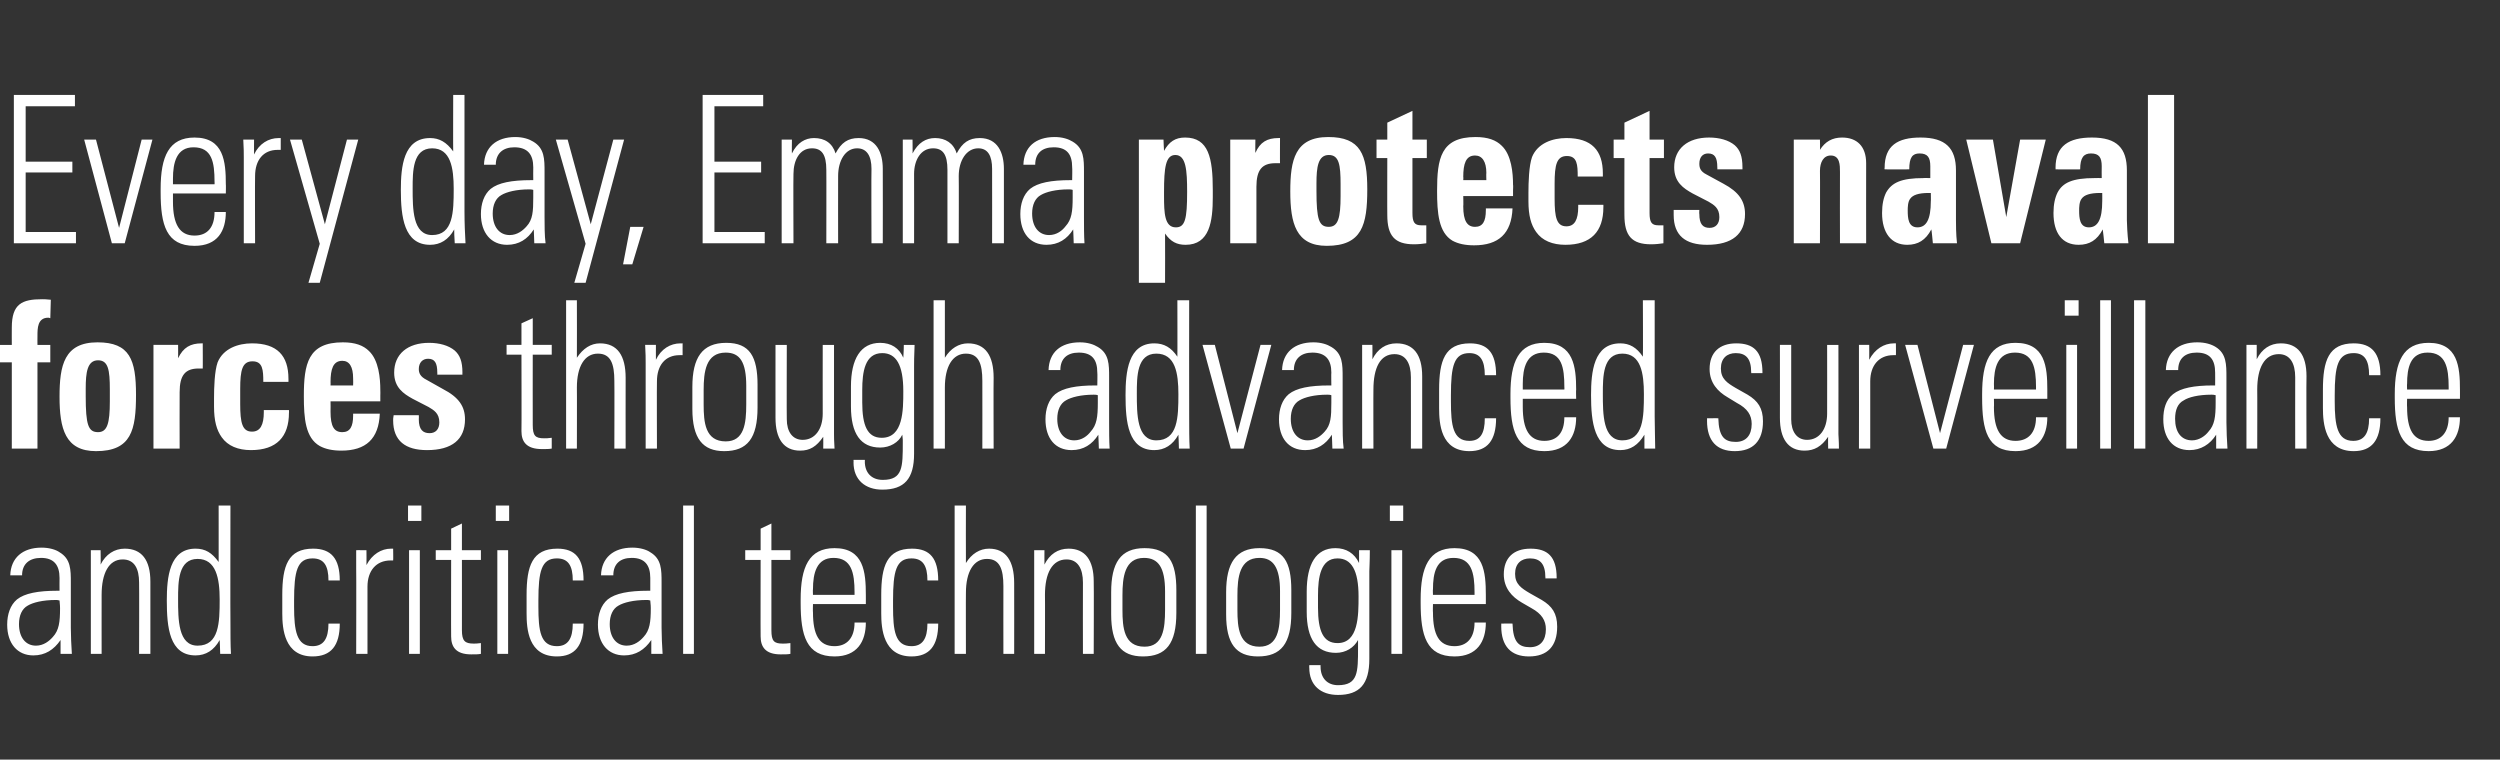
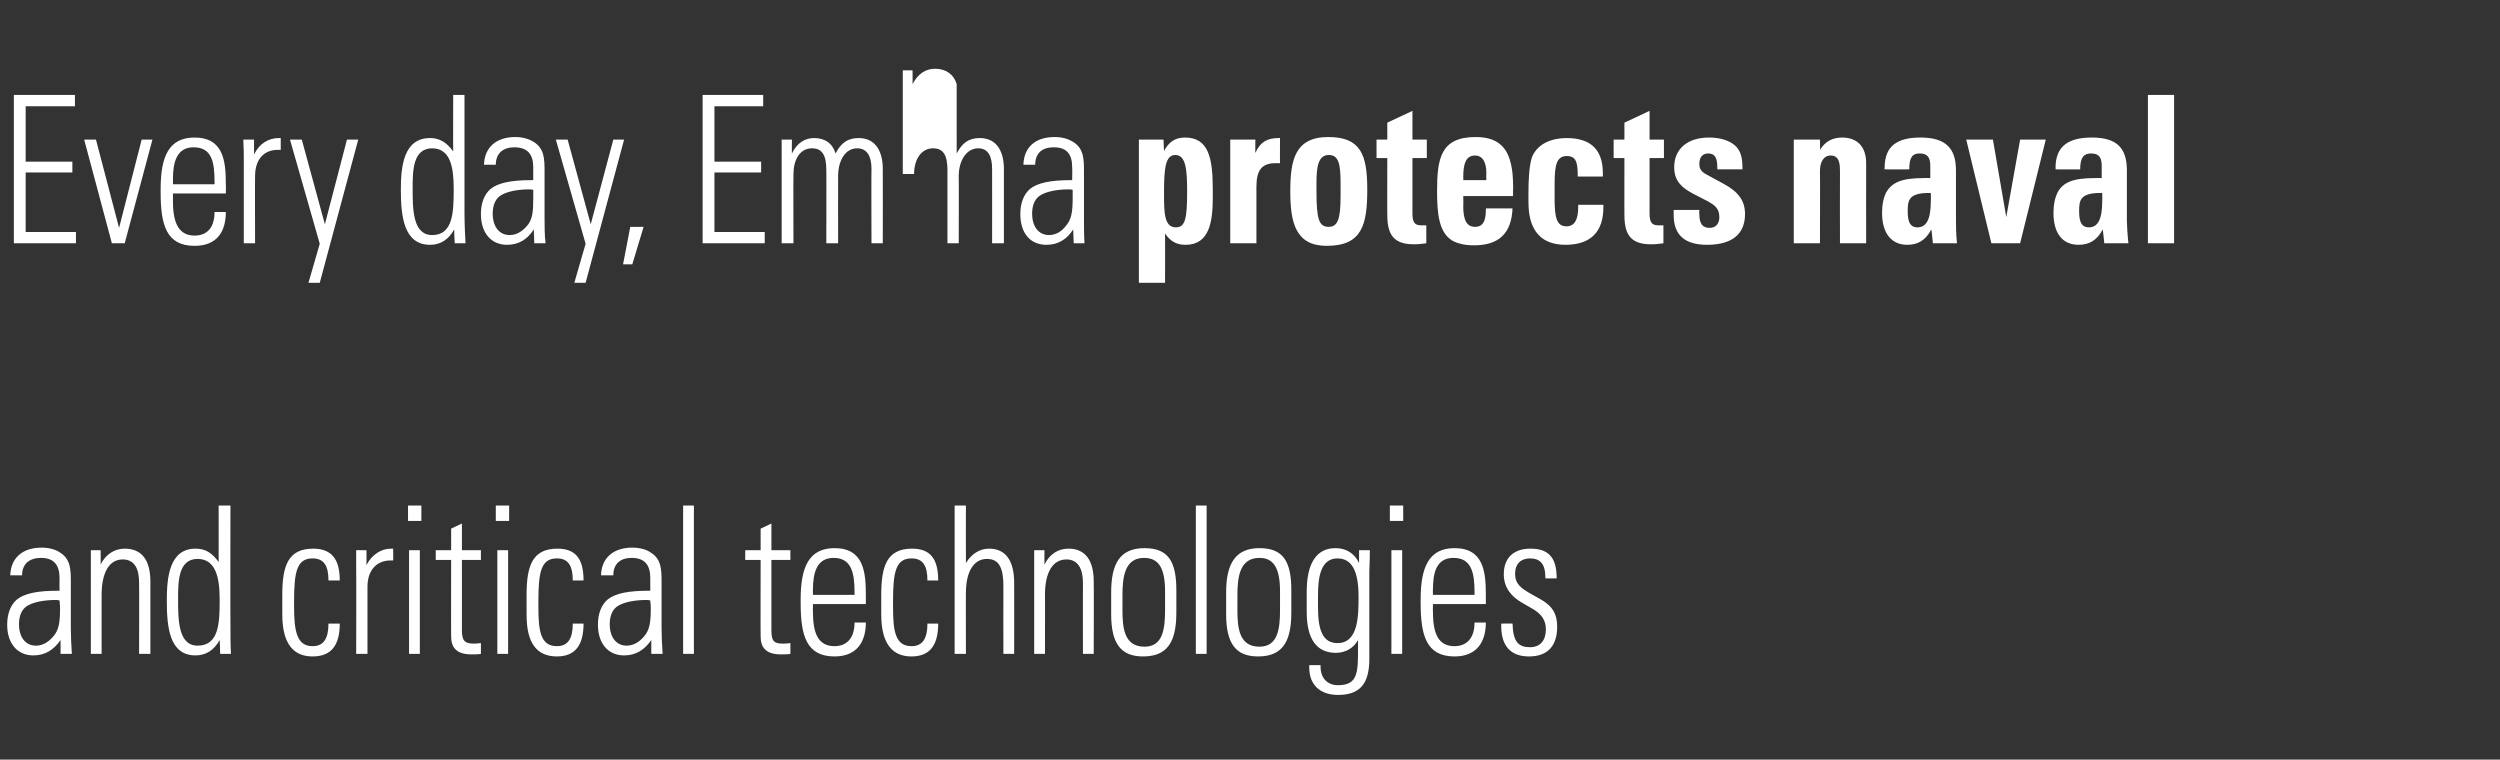
<svg xmlns="http://www.w3.org/2000/svg" version="1.1" width="487.1px" height="148px" viewBox="0 -1 487.1 148" style="top:-1px">
  <rect x="0" y="-1" width="487.1" height="148" fill="#333333" stroke="none" />
  <desc>Every day, Emma protects naval forces through advanced surveillance and critical technologies</desc>
  <defs />
  <g id="Polygon305178">
    <path d="m11.6 106.6c2.2 1.3 2.2 3.4 2.2 5.9c0 0 0 8.8 0 8.8c0 1.4.1 3.7.2 5.1c0 0-2.2 0-2.2 0c0-.7 0-2.3 0-2.7c-1.3 1.9-3 3-5.3 3c-3.1 0-5.1-2.3-5.1-6c0-2 .6-3.8 1.9-4.9c1.5-1.2 4.1-1.7 7.9-1.7c-.02.01.4 0 .4 0c0 0-.02-2.47 0-2.5c0-2.5-1.1-3.9-3.6-3.9c-2.3 0-3.7 1.2-3.7 3.4c0 0-2.3 0-2.3 0c.1-3.4 2.4-5.4 6.1-5.4c1.5 0 2.8.4 3.5.9zm-4.6 18.2c1.5 0 2.6-.9 3.3-1.7c1.2-1.3 1.4-2.9 1.4-5.6c0-.8-.1-1.1-.1-1.5c-.3-.1-.6-.1-.7-.1c-2.6 0-4.5.5-5.5 1.1c-1.1.6-1.7 1.9-1.7 3.6c0 2.6 1.3 4.2 3.3 4.2zm22.3-12.5c.01.05 0 14.1 0 14.1l-2.2 0c0 0 .04-13.85 0-13.9c0-2.7-.9-4.5-3.2-4.5c-2.7 0-4.1 2.7-4.1 6.9c-.01-.03 0 11.5 0 11.5l-2.1 0l0-20.2l1.9 0c0 0 .05 2.79 0 2.8c1-2 2.7-3.1 4.7-3.1c3.3 0 5 2.2 5 6.4zm13.3-14.8l2.3 0c0 0-.04 22.69 0 22.7c0 2.2 0 4.5.1 6.2c0 0-2.1 0-2.1 0c0-1.3-.1-2.3-.1-2.7c-1.1 2-2.7 3-4.7 3c-5.1 0-5.6-5.5-5.6-10.7c0-4.5.5-10.1 5.6-10.1c1.9 0 3.2.8 4.5 2.6c.01.05 0-11 0-11zm-4.1 27.3c4.2 0 4.3-4.5 4.3-9c0-4.1-.7-7.9-4.3-7.9c-3.8 0-3.8 4.5-3.8 7.8c0 4 0 9.1 3.8 9.1zm27.7-12.7c0 0-2.2 0-2.2 0c0-2.9-.9-4.3-3.1-4.3c-3 0-3.6 2.5-3.6 8.2c0 0 0 1.2 0 1.2c0 4.7.5 7.7 3.6 7.7c2.1 0 3.1-1.4 3.1-4.4c0 0 2.2 0 2.2 0c0 4.3-1.7 6.4-5.3 6.4c-5.5 0-5.9-5.4-5.9-8.4c0 0 0-3.6 0-3.6c0-5.6 1.1-9 6-9c3.5 0 5.2 1.9 5.2 6.2zm10.4-6.2c0 0 .04 2.33 0 2.3c-.3 0-.5 0-.5 0c-2.8 0-4.5 2-4.5 5.1c.01.05 0 13.1 0 13.1l-2.2 0c0 0 .04-16.65 0-16.7c0-.8 0-1.9 0-3.5c-.04-.01 2 0 2 0c0 0 .03 2.91 0 2.9c1.1-2.1 2.9-3.2 4.8-3.2c0 .01.4 0 .4 0zm5.5-8.4l0 3l-2.6 0l0-3l2.6 0zm-2.4 8.7l2.1 0l0 20.2l-2.1 0l0-20.2zm10.3 0l3.7 0l0 1.9l-3.7 0c0 0 .01 13.73 0 13.7c0 2.1.6 2.6 2.3 2.6c.2 0 .8 0 1.4-.1c0 0 0 2.1 0 2.1c-.5.1-1 .1-1.9.1c-3 0-3.9-1.5-3.9-3.5c-.03.03 0-14.9 0-14.9l-3 0l0-1.9l3 0l0-4.2l2.1-1l0 5.2zm9.2-8.7l0 3l-2.6 0l0-3l2.6 0zm-2.3 8.7l2.1 0l0 20.2l-2.1 0l0-20.2zm16.8 5.9c0 0-2.1 0-2.1 0c0-2.9-.9-4.3-3.1-4.3c-3 0-3.6 2.5-3.6 8.2c0 0 0 1.2 0 1.2c0 4.7.4 7.7 3.6 7.7c2.1 0 3.1-1.4 3.1-4.4c0 0 2.1 0 2.1 0c0 4.3-1.7 6.4-5.2 6.4c-5.6 0-5.9-5.4-5.9-8.4c0 0 0-3.6 0-3.6c0-5.6 1.1-9 6-9c3.5 0 5.1 1.9 5.1 6.2zm13-5.5c2.2 1.3 2.2 3.4 2.2 5.9c0 0 0 8.8 0 8.8c0 1.4.1 3.7.2 5.1c0 0-2.2 0-2.2 0c0-.7 0-2.3 0-2.7c-1.3 1.9-3 3-5.3 3c-3.1 0-5.1-2.3-5.1-6c0-2 .6-3.8 1.9-4.9c1.5-1.2 4.1-1.7 7.9-1.7c0 .01.4 0 .4 0c0 0-.01-2.47 0-2.5c0-2.5-1.1-3.9-3.6-3.9c-2.3 0-3.6 1.2-3.6 3.4c0 0-2.4 0-2.4 0c.1-3.4 2.4-5.4 6.1-5.4c1.5 0 2.8.4 3.5.9zm-4.6 18.2c1.5 0 2.6-.9 3.3-1.7c1.2-1.3 1.4-2.9 1.4-5.6c0-.8-.1-1.1-.1-1.5c-.3-.1-.5-.1-.7-.1c-2.6 0-4.5.5-5.5 1.1c-1.1.6-1.7 1.9-1.7 3.6c0 2.6 1.3 4.2 3.3 4.2zm11-27.3l2.1 0l0 28.9l-2.1 0l0-28.9zm17.2 8.7l3.7 0l0 1.9l-3.7 0c0 0 0 13.73 0 13.7c0 2.1.5 2.6 2.2 2.6c.3 0 .9 0 1.5-.1c0 0 0 2.1 0 2.1c-.5.1-1 .1-1.9.1c-3 0-3.9-1.5-3.9-3.5c-.03.03 0-14.9 0-14.9l-3 0l0-1.9l3 0l0-4.2l2.1-1l0 5.2zm18.4 8.7c.01-.03 0 1.8 0 1.8l-10.3 0c0 0-.04 1.57 0 1.6c0 4.4 1.2 6.6 4.2 6.6c2.4 0 3.9-1.6 3.9-4.6c0 0 2.2 0 2.2 0c0 3.7-1.7 6.6-6.1 6.6c-5.5 0-6.6-4.1-6.6-10.4c0 0 0-.7 0-.7c0-6.3 1.6-10 6.6-10c5.7 0 6.1 4.7 6.1 9.1zm-2.2 0c0 0 .01-.47 0-.5c0-3.8-.6-6.7-4.1-6.7c-3.3 0-4 3-4 6.1c-.04.03 0 1.1 0 1.1l8.1 0zm16.3-2.8c0 0-2.1 0-2.1 0c0-2.9-.9-4.3-3.1-4.3c-3 0-3.6 2.5-3.6 8.2c0 0 0 1.2 0 1.2c0 4.7.4 7.7 3.6 7.7c2.1 0 3.1-1.4 3.1-4.4c0 0 2.1 0 2.1 0c0 4.3-1.7 6.4-5.2 6.4c-5.5 0-5.9-5.4-5.9-8.4c0 0 0-3.6 0-3.6c0-5.6 1.1-9 6-9c3.5 0 5.1 1.9 5.1 6.2zm3.2-14.6l2.2 0c0 0-.03 11.17 0 11.2c1.1-1.8 2.7-2.8 4.5-2.8c3.3 0 4.9 2.4 4.9 6.7c.02.03 0 13.8 0 13.8l-2.1 0c0 0-.02-13.21 0-13.2c0-3.3-.7-5.3-3.2-5.3c-2.6 0-4.1 2.5-4.1 6.6c-.03-.03 0 11.9 0 11.9l-2.2 0l0-28.9zm27.1 14.8c.05.05 0 14.1 0 14.1l-2.1 0c0 0-.03-13.85 0-13.9c0-2.7-1-4.5-3.2-4.5c-2.8 0-4.2 2.7-4.2 6.9c.03-.03 0 11.5 0 11.5l-2.1 0l0-20.2l2 0c0 0-.02 2.79 0 2.8c1-2 2.6-3.1 4.7-3.1c3.2 0 4.9 2.2 4.9 6.4zm16.1 1.7c0 0 0 4.4 0 4.4c0 6-2 8.5-6.5 8.5c-4.3 0-6.2-2.5-6.2-8.2c0 0 0-4.3 0-4.3c0-5.7 1.8-8.6 6.5-8.6c4.7 0 6.2 2.7 6.2 8.2zm-2.2.2c0-4.6-1.3-6.5-4.1-6.5c-3.8 0-4.2 3.8-4.2 7.3c0 0 0 2.8 0 2.8c0 3.5.3 7.2 4.3 7.2c3.6 0 4-3.5 4-7.2c0 0 0-3.6 0-3.6zm6-16.7l2.1 0l0 28.9l-2.1 0l0-28.9zm18.6 16.5c0 0 0 4.4 0 4.4c0 6-2 8.5-6.5 8.5c-4.3 0-6.2-2.5-6.2-8.2c0 0 0-4.3 0-4.3c0-5.7 1.9-8.6 6.5-8.6c4.7 0 6.2 2.7 6.2 8.2zm-2.2.2c0-4.6-1.3-6.5-4-6.5c-3.9 0-4.3 3.8-4.3 7.3c0 0 0 2.8 0 2.8c0 3.5.3 7.2 4.3 7.2c3.6 0 4-3.5 4-7.2c0 0 0-3.6 0-3.6zm15.4-5.5c0-.3 0-1.2 0-2.5c0 0 2.1 0 2.1 0c0 2.3-.1 3.5-.1 4.1c0 0 0 17.1 0 17.1c0 4.9-1.9 7-6.1 7c-3.4 0-5.6-1.9-5.6-5.3c-.03.05 0-.5 0-.5l2.2 0c0 0-.02.31 0 .3c0 2.2 1.3 3.6 3.4 3.6c3.9 0 3.9-2.5 3.9-7.3c0 0 0-.5 0-.5c0-.4 0-.8 0-1c-.8 1.5-2.4 2.5-4.3 2.5c-3.8 0-5.7-2.7-5.7-8c0 0 0-3.9 0-3.9c0-5.4 1.8-8.5 5.6-8.5c2.1 0 3.7 1 4.6 2.9zm-4.2-.9c-3.3 0-3.8 3.7-3.8 7.2c0 0 0 2.4 0 2.4c0 4.5 1 6.9 3.8 6.9c4.1 0 4.1-5.4 4.1-9.1c0-5.1-1.4-7.4-4.1-7.4zm12.8-10.3l0 3l-2.6 0l0-3l2.6 0zm-2.3 8.7l2.1 0l0 20.2l-2.1 0l0-20.2zm18.4 8.7c.01-.03 0 1.8 0 1.8l-10.3 0c0 0-.04 1.57 0 1.6c0 4.4 1.2 6.6 4.2 6.6c2.4 0 3.9-1.6 3.9-4.6c0 0 2.2 0 2.2 0c0 3.7-1.7 6.6-6.1 6.6c-5.5 0-6.6-4.1-6.6-10.4c0 0 0-.7 0-.7c0-6.3 1.6-10 6.6-10c5.7 0 6.1 4.7 6.1 9.1zm-2.2 0c0 0 0-.47 0-.5c0-3.8-.6-6.7-4.1-6.7c-3.4 0-4 3-4 6.1c-.04.03 0 1.1 0 1.1l8.1 0zm16-3.3c-.02.03 0 .1 0 .1l-2.2 0c0 0 .04-.23 0-.2c0-2.6-1-3.7-3-3.7c-1.7 0-2.9 1-2.9 3c0 2 1.2 2.8 2.9 3.8c0 0 2.3 1.3 2.3 1.3c2 1.2 3 2.6 3 5.2c0 3.8-1.9 5.8-5.5 5.8c-3.5 0-5.4-2-5.4-5.9c.03-.01 0-.5 0-.5c0 0 2.23-.03 2.2 0c.1 3.6 1.2 4.6 3.4 4.6c2 0 3.1-1.3 3.1-3.5c0-1.7-.8-3-2.8-4.1c0 0-1.9-1.1-1.9-1.1c-1.9-1.1-3.5-2.8-3.5-5.5c0-3.2 1.9-5 5.2-5c3.3 0 5.1 1.5 5.1 5.7z" stroke="none" fill="#fff" />
  </g>
  <g id="Polygon305177">
-     <path d="m9.8 61c-.2-.1-.4-.1-.4-.1c-2.1 0-2.1 2.1-2.1 3.5c-.02.03 0 1.8 0 1.8l2.5 0l0 3.4l-2.5 0l0 16.8l-5 0l0-16.8l-2.3 0l0-3.4l2.3 0c0 0-.02-3.41 0-3.4c0-4.6 2-5.5 5.9-5.5c.4 0 .7 0 1.7.1c0 0-.1 3.6-.1 3.6zm8.9 25.9c-6 0-7.1-4.4-7.1-10.6c0-6.1.9-10.6 7.4-10.6c6.3 0 7.5 3.4 7.5 10.2c0 6.9-.9 11-7.8 11zm2.7-9.7c0 0 0-2.3 0-2.3c0-3.8-.3-5.7-2.3-5.7c-2.1 0-2.4 2.4-2.4 5.5c0 0 0 1.5 0 1.5c0 5.6.5 7 2.4 7c1.8 0 2.3-1.7 2.3-6zm18.1-6.4c-.4 0-.7 0-.8 0c-2.6 0-3.7 1.3-3.7 4.6c-.03.03 0 11 0 11l-5.1 0l0-20.2l4.8 0c0 0 .02 2.59 0 2.6c1-2.1 2.4-2.9 4.6-2.9c-.02-.03.2 0 .2 0c0 0 .03 4.93 0 4.9zm16.7 2.6c0 0-4.87-.01-4.9 0c0-2.3-.1-4-2.1-4c-2 0-2.4 1.7-2.4 5.4c0 0 0 2.9 0 2.9c0 3.7.4 5.4 2.3 5.4c1.6 0 2.3-1.3 2.3-3.8c0 .05 0-.4 0-.4l4.9 0c0 0 .03.53 0 .5c0 4.7-2.4 7.3-7.4 7.3c-2.5 0-4.5-.8-5.7-2.5c-1-1.4-1.5-3.2-1.5-6c0 0 0-1.6 0-1.6c0-2.1.1-5.3.7-7c1.1-2.7 4-3.7 6.7-3.7c4.9 0 7.1 2.4 7.1 6.9c.02-.01 0 .6 0 .6zm8.2 3.8c0 0 .03 1.99 0 2c0 2.9.7 4 2.3 4c1.5 0 2.1-1.1 2.1-3.2c.01-.01 0-.4 0-.4c0 0 5.18-.01 5.2 0c-.2 4.9-2.7 7.2-7.5 7.2c-1.7 0-3.1-.3-4.2-.9c-2.8-1.6-3.1-5.4-3.1-9.7c0-6.3.8-10.5 7.6-10.5c2.4 0 4 .6 5.1 1.7c1.9 1.8 2.2 5.3 2.2 7.6c.03.03 0 1.1 0 1.1l0 1.1l-9.7 0zm4.4-3.1c0 0 .04-1.35 0-1.4c0-2.2-.7-3.4-2.1-3.4c-1.8 0-2.3 1.6-2.3 4.2c.03-.03 0 .6 0 .6l4.4 0zm19.8-6.8c1 .9 1.5 2.1 1.5 4.3c-.02.03 0 .4 0 .4l-4.9 0c0 0 .03-.37 0-.4c0-1.9-.5-2.7-1.8-2.7c-1.1 0-1.8.8-1.8 2c0 .8.3 1.5 1.5 2.1c0 0 3.2 1.8 3.2 1.8c3.1 1.6 4.3 3.4 4.3 5.9c0 3.9-2.5 6-7.4 6c-4.2 0-6.6-1.8-6.6-5.8c0-.2 0-.5.1-1c-.02.01 4.9 0 4.9 0c0 0 .04.77 0 .8c0 2 .8 2.7 2.1 2.7c1.2 0 1.9-.8 1.9-2.1c0-1.8-1.1-2.4-2.1-3c0 0-3.1-1.6-3.1-1.6c-1.8-1-3.6-2.2-3.6-5.1c0-3.6 2.6-5.8 6.8-5.8c2 0 3.8.5 5 1.5zm15.2-1.1l3.7 0l0 1.9l-3.7 0c0 0-.02 13.73 0 13.7c0 2.1.5 2.6 2.2 2.6c.3 0 .9 0 1.5-.1c0 0 0 2.1 0 2.1c-.5.1-1 .1-1.9.1c-3.1 0-4-1.5-4-3.5c.04.03 0-14.9 0-14.9l-2.9 0l0-1.9l2.9 0l0-4.2l2.2-1l0 5.2zm6.5-8.7l2.1 0c0 0 .03 11.17 0 11.2c1.2-1.8 2.7-2.8 4.5-2.8c3.4 0 5 2.4 5 6.7c-.02.03 0 13.8 0 13.8l-2.2 0c0 0 .04-13.21 0-13.2c0-3.3-.7-5.3-3.2-5.3c-2.6 0-4.1 2.5-4.1 6.6c.03-.03 0 11.9 0 11.9l-2.1 0l0-28.9zm22.7 8.4c0 0-.01 2.33 0 2.3c-.4 0-.5 0-.6 0c-2.8 0-4.4 2-4.4 5.1c-.04.05 0 13.1 0 13.1l-2.2 0c0 0-.01-16.65 0-16.7c0-.8 0-1.9-.1-3.5c.02-.01 2.1 0 2.1 0c0 0-.02 2.91 0 2.9c1-2.1 2.8-3.2 4.8-3.2c-.04.01.4 0 .4 0zm14.6 8.1c0 0 0 4.4 0 4.4c0 6-2 8.5-6.5 8.5c-4.2 0-6.2-2.5-6.2-8.2c0 0 0-4.3 0-4.3c0-5.7 1.9-8.6 6.6-8.6c4.6 0 6.1 2.7 6.1 8.2zm-2.2.2c0-4.6-1.2-6.5-4-6.5c-3.9 0-4.3 3.8-4.3 7.3c0 0 0 2.8 0 2.8c0 3.5.3 7.2 4.3 7.2c3.6 0 4-3.5 4-7.2c0 0 0-3.6 0-3.6zm5.7-8l2.2 0c0 0-.04 14.47 0 14.5c0 2.4 1.1 4 3.1 4c2.4 0 3.9-2.1 3.9-5.1c-.02-.01 0-13.4 0-13.4l2.2 0c0 0-.01 17.39 0 17.4c0 .4 0 1.3.1 2.8c-.04-.01-2.2 0-2.2 0c0 0 .03-2.25 0-2.3c-1.3 1.9-2.6 2.7-4.5 2.7c-3.2 0-4.8-2.3-4.8-6.4c-.01.03 0-14.2 0-14.2zm24.9 2.5c0-.3.1-1.2.1-2.5c0 0 2.1 0 2.1 0c-.1 2.3-.1 3.5-.1 4.1c0 0 0 17.1 0 17.1c0 4.9-1.9 7-6.2 7c-3.3 0-5.6-1.9-5.6-5.3c.03.05 0-.5 0-.5l2.2 0c0 0 .04.31 0 .3c0 2.2 1.3 3.6 3.5 3.6c3.9 0 3.9-2.5 3.9-7.3c0 0 0-.5 0-.5c0-.4-.1-.8-.1-1c-.7 1.5-2.4 2.5-4.3 2.5c-3.8 0-5.7-2.7-5.7-8c0 0 0-3.9 0-3.9c0-5.4 1.9-8.5 5.7-8.5c2.1 0 3.7 1 4.5 2.9zm-4.1-.9c-3.4 0-3.9 3.7-3.9 7.2c0 0 0 2.4 0 2.4c0 4.5 1 6.9 3.8 6.9c4.2 0 4.2-5.4 4.2-9.1c0-5.1-1.4-7.4-4.1-7.4zm10-10.3l2.2 0c0 0 .01 11.17 0 11.2c1.1-1.8 2.7-2.8 4.5-2.8c3.4 0 5 2.4 5 6.7c-.04.03 0 13.8 0 13.8l-2.2 0c0 0 .02-13.21 0-13.2c0-3.3-.7-5.3-3.2-5.3c-2.6 0-4.1 2.5-4.1 6.6c.01-.03 0 11.9 0 11.9l-2.2 0l0-28.9zm32 9.1c2.2 1.3 2.2 3.4 2.2 5.9c0 0 0 8.8 0 8.8c0 1.4 0 3.7.1 5.1c0 0-2.1 0-2.1 0c0-.7-.1-2.3-.1-2.7c-1.2 1.9-2.9 3-5.2 3c-3.2 0-5.1-2.3-5.1-6c0-2 .6-3.8 1.9-4.9c1.5-1.2 4.1-1.7 7.8-1.7c.05.01.4 0 .4 0c0 0 .05-2.47 0-2.5c0-2.5-1-3.9-3.6-3.9c-2.3 0-3.6 1.2-3.6 3.4c0 0-2.3 0-2.3 0c.1-3.4 2.3-5.4 6.1-5.4c1.5 0 2.7.4 3.5.9zm-4.6 18.2c1.5 0 2.6-.9 3.2-1.7c1.2-1.3 1.4-2.9 1.4-5.6c0-.8 0-1.1 0-1.5c-.3-.1-.6-.1-.8-.1c-2.5 0-4.4.5-5.4 1.1c-1.1.6-1.7 1.9-1.7 3.6c0 2.6 1.3 4.2 3.3 4.2zm20.1-27.3l2.3 0c0 0-.03 22.69 0 22.7c0 2.2 0 4.5.1 6.2c0 0-2.1 0-2.1 0c0-1.3-.1-2.3-.1-2.7c-1.1 2-2.7 3-4.7 3c-5.1 0-5.6-5.5-5.6-10.7c0-4.5.5-10.1 5.6-10.1c1.9 0 3.3.8 4.5 2.6c.03.05 0-11 0-11zm-4.1 27.3c4.2 0 4.3-4.5 4.3-9c0-4.1-.6-7.9-4.3-7.9c-3.8 0-3.8 4.5-3.8 7.8c0 4 0 9.1 3.8 9.1zm11.4-18.6l4.4 17.2l4.5-17.2l2.1 0l-5.4 20.2l-2.5 0l-5.5-20.2l2.4 0zm22.7.4c2.2 1.3 2.2 3.4 2.2 5.9c0 0 0 8.8 0 8.8c0 1.4 0 3.7.2 5.1c0 0-2.2 0-2.2 0c0-.7-.1-2.3-.1-2.7c-1.2 1.9-2.9 3-5.2 3c-3.2 0-5.1-2.3-5.1-6c0-2 .6-3.8 1.9-4.9c1.5-1.2 4.1-1.7 7.9-1.7c-.03.01.4 0 .4 0c0 0-.04-2.47 0-2.5c0-2.5-1.1-3.9-3.7-3.9c-2.2 0-3.6 1.2-3.6 3.4c0 0-2.3 0-2.3 0c.1-3.4 2.4-5.4 6.1-5.4c1.5 0 2.7.4 3.5.9zm-4.6 18.2c1.5 0 2.6-.9 3.3-1.7c1.2-1.3 1.3-2.9 1.3-5.6c0-.8 0-1.1 0-1.5c-.3-.1-.6-.1-.8-.1c-2.5 0-4.4.5-5.4 1.1c-1.1.6-1.7 1.9-1.7 3.6c0 2.6 1.3 4.2 3.3 4.2zm22.3-12.5c-.01.05 0 14.1 0 14.1l-2.2 0c0 0 .02-13.85 0-13.9c0-2.7-1-4.5-3.2-4.5c-2.8 0-4.1 2.7-4.1 6.9c-.03-.03 0 11.5 0 11.5l-2.2 0l0-20.2l2 0c0 0 .03 2.79 0 2.8c1-2 2.6-3.1 4.7-3.1c3.3 0 5 2.2 5 6.4zm14.4-.2c0 0-2.2 0-2.2 0c0-2.9-.9-4.3-3-4.3c-3 0-3.6 2.5-3.6 8.2c0 0 0 1.2 0 1.2c0 4.7.4 7.7 3.6 7.7c2.1 0 3-1.4 3-4.4c0 0 2.2 0 2.2 0c0 4.3-1.7 6.4-5.2 6.4c-5.6 0-5.9-5.4-5.9-8.4c0 0 0-3.6 0-3.6c0-5.6 1.1-9 6-9c3.5 0 5.1 1.9 5.1 6.2zm15.6 2.8c-.05-.03 0 1.8 0 1.8l-10.4 0c0 0 0 1.57 0 1.6c0 4.4 1.3 6.6 4.2 6.6c2.5 0 3.9-1.6 3.9-4.6c0 0 2.3 0 2.3 0c0 3.7-1.7 6.6-6.2 6.6c-5.5 0-6.6-4.1-6.6-10.4c0 0 0-.7 0-.7c0-6.3 1.6-10 6.6-10c5.7 0 6.2 4.7 6.2 9.1zm-2.3 0c0 0 .04-.47 0-.5c0-3.8-.5-6.7-4-6.7c-3.4 0-4.1 3-4.1 6.1c0 .03 0 1.1 0 1.1l8.1 0zm15.3-17.4l2.3 0c0 0-.01 22.69 0 22.7c0 2.2.1 4.5.1 6.2c0 0-2.1 0-2.1 0c0-1.3 0-2.3 0-2.7c-1.2 2-2.7 3-4.7 3c-5.1 0-5.7-5.5-5.7-10.7c0-4.5.5-10.1 5.7-10.1c1.8 0 3.2.8 4.4 2.6c.05.05 0-11 0-11zm-4 27.3c4.1 0 4.2-4.5 4.2-9c0-4.1-.6-7.9-4.2-7.9c-3.8 0-3.8 4.5-3.8 7.8c0 4 0 9.1 3.8 9.1zm27.3-13.2c-.03.03 0 .1 0 .1l-2.2 0c0 0 .04-.23 0-.2c0-2.6-1-3.7-3-3.7c-1.7 0-2.9 1-2.9 3c0 2 1.2 2.8 2.9 3.8c0 0 2.3 1.3 2.3 1.3c2 1.2 3 2.6 3 5.2c0 3.8-1.9 5.8-5.5 5.8c-3.5 0-5.4-2-5.4-5.9c.02-.01 0-.5 0-.5c0 0 2.23-.03 2.2 0c.1 3.6 1.2 4.6 3.4 4.6c2 0 3.1-1.3 3.1-3.5c0-1.7-.8-3-2.9-4.1c0 0-1.8-1.1-1.8-1.1c-1.9-1.1-3.5-2.8-3.5-5.5c0-3.2 1.9-5 5.2-5c3.3 0 5.1 1.5 5.1 5.7zm3.4-5.4l2.2 0c0 0 0 14.47 0 14.5c0 2.4 1.1 4 3.1 4c2.4 0 3.9-2.1 3.9-5.1c.02-.01 0-13.4 0-13.4l2.2 0c0 0 .02 17.39 0 17.4c0 .4.1 1.3.1 2.8c0-.01-2.1 0-2.1 0c0 0-.04-2.25 0-2.3c-1.3 1.9-2.7 2.7-4.6 2.7c-3.2 0-4.8-2.3-4.8-6.4c.02.03 0-14.2 0-14.2zm22.6-.3c0 0 .03 2.33 0 2.3c-.3 0-.5 0-.5 0c-2.8 0-4.5 2-4.5 5.1c0 .05 0 13.1 0 13.1l-2.2 0c0 0 .03-16.65 0-16.7c0-.8 0-1.9 0-3.5c-.04-.01 2 0 2 0c0 0 .02 2.91 0 2.9c1.1-2.1 2.9-3.2 4.8-3.2c0 .01.4 0 .4 0zm4.2.3l4.4 17.2l4.5-17.2l2.1 0l-5.4 20.2l-2.5 0l-5.5-20.2l2.4 0zm25.3 8.7c0-.03 0 1.8 0 1.8l-10.4 0c0 0 .04 1.57 0 1.6c0 4.4 1.3 6.6 4.2 6.6c2.5 0 4-1.6 4-4.6c0 0 2.2 0 2.2 0c0 3.7-1.7 6.6-6.2 6.6c-5.5 0-6.5-4.1-6.5-10.4c0 0 0-.7 0-.7c0-6.3 1.5-10 6.5-10c5.8 0 6.2 4.7 6.2 9.1zm-2.2 0c0 0-.01-.47 0-.5c0-3.8-.6-6.7-4.1-6.7c-3.4 0-4.1 3-4.1 6.1c.04.03 0 1.1 0 1.1l8.2 0zm8.3-17.4l0 3l-2.7 0l0-3l2.7 0zm-2.4 8.7l2.1 0l0 20.2l-2.1 0l0-20.2zm6.6-8.7l2.1 0l0 28.9l-2.1 0l0-28.9zm6.6 0l2.2 0l0 28.9l-2.2 0l0-28.9zm15.9 9.1c2.1 1.3 2.1 3.4 2.1 5.9c0 0 0 8.8 0 8.8c0 1.4.1 3.7.2 5.1c0 0-2.2 0-2.2 0c0-.7 0-2.3 0-2.7c-1.2 1.9-3 3-5.2 3c-3.2 0-5.1-2.3-5.1-6c0-2 .5-3.8 1.9-4.9c1.5-1.2 4.1-1.7 7.8-1.7c.03.01.4 0 .4 0c0 0 .02-2.47 0-2.5c0-2.5-1-3.9-3.6-3.9c-2.3 0-3.6 1.2-3.6 3.4c0 0-2.4 0-2.4 0c.1-3.4 2.4-5.4 6.1-5.4c1.6 0 2.8.4 3.6.9zm-4.6 18.2c1.4 0 2.6-.9 3.2-1.7c1.2-1.3 1.4-2.9 1.4-5.6c0-.8 0-1.1 0-1.5c-.4-.1-.6-.1-.8-.1c-2.6 0-4.5.5-5.4 1.1c-1.2.6-1.7 1.9-1.7 3.6c0 2.6 1.2 4.2 3.3 4.2zm22.3-12.5c-.05.05 0 14.1 0 14.1l-2.2 0c0 0-.02-13.85 0-13.9c0-2.7-1-4.5-3.2-4.5c-2.8 0-4.2 2.7-4.2 6.9c.03-.03 0 11.5 0 11.5l-2.1 0l0-20.2l2 0c0 0-.01 2.79 0 2.8c1-2 2.6-3.1 4.7-3.1c3.3 0 5 2.2 5 6.4zm14.4-.2c0 0-2.2 0-2.2 0c0-2.9-.9-4.3-3-4.3c-3.1 0-3.7 2.5-3.7 8.2c0 0 0 1.2 0 1.2c0 4.7.5 7.7 3.6 7.7c2.1 0 3.1-1.4 3.1-4.4c0 0 2.2 0 2.2 0c0 4.3-1.7 6.4-5.2 6.4c-5.6 0-6-5.4-6-8.4c0 0 0-3.6 0-3.6c0-5.6 1.1-9 6-9c3.5 0 5.2 1.9 5.2 6.2zm15.5 2.8c.01-.03 0 1.8 0 1.8l-10.3 0c0 0-.04 1.57 0 1.6c0 4.4 1.2 6.6 4.2 6.6c2.4 0 3.9-1.6 3.9-4.6c0 0 2.2 0 2.2 0c0 3.7-1.7 6.6-6.1 6.6c-5.5 0-6.6-4.1-6.6-10.4c0 0 0-.7 0-.7c0-6.3 1.6-10 6.6-10c5.7 0 6.1 4.7 6.1 9.1zm-2.2 0c0 0 0-.47 0-.5c0-3.8-.6-6.7-4.1-6.7c-3.4 0-4 3-4 6.1c-.04.03 0 1.1 0 1.1l8.1 0z" stroke="none" fill="#fff" />
-   </g>
+     </g>
  <g id="Polygon305176">
-     <path d="m14.6 17.5l0 2.2l-9.6 0l0 10.8l9.1 0l0 2.1l-9.1 0l0 11.6l9.8 0l0 2.2l-12.1 0l0-28.9l11.9 0zm4.1 8.7l4.5 17.2l4.4-17.2l2.1 0l-5.4 20.2l-2.5 0l-5.4-20.2l2.3 0zm25.3 8.7c.04-.03 0 1.8 0 1.8l-10.3 0c0 0-.01 1.57 0 1.6c0 4.4 1.3 6.6 4.2 6.6c2.5 0 3.9-1.6 3.9-4.6c0 0 2.2 0 2.2 0c0 3.7-1.6 6.6-6.1 6.6c-5.5 0-6.6-4.1-6.6-10.4c0 0 0-.7 0-.7c0-6.3 1.6-10 6.6-10c5.7 0 6.1 4.7 6.1 9.1zm-2.2 0c0 0 .04-.47 0-.5c0-3.8-.5-6.7-4.1-6.7c-3.3 0-4 3-4 6.1c-.01.03 0 1.1 0 1.1l8.1 0zm12.9-9c0 0 0 2.33 0 2.3c-.4 0-.5 0-.6 0c-2.8 0-4.4 2-4.4 5.1c-.04.05 0 13.1 0 13.1l-2.2 0c0 0-.01-16.65 0-16.7c0-.8 0-1.9-.1-3.5c.02-.01 2.1 0 2.1 0c0 0-.02 2.91 0 2.9c1-2.1 2.8-3.2 4.8-3.2c-.04.01.4 0 .4 0zm4.1.3l4.5 16.5l4.3-16.5l2.2 0l-7.5 27.9l-2.2 0l2.2-7.6l-5.8-20.3l2.3 0zm29.5-8.7l2.2 0c0 0 .01 22.69 0 22.7c0 2.2.1 4.5.2 6.2c0 0-2.1 0-2.1 0c-.1-1.3-.1-2.3-.1-2.7c-1.1 2-2.7 3-4.7 3c-5.1 0-5.7-5.5-5.7-10.7c0-4.5.5-10.1 5.7-10.1c1.8 0 3.2.8 4.5 2.6c-.03.05 0-11 0-11zm-4.1 27.3c4.1 0 4.2-4.5 4.2-9c0-4.1-.6-7.9-4.2-7.9c-3.8 0-3.8 4.5-3.8 7.8c0 4 0 9.1 3.8 9.1zm19.7-18.2c2.2 1.3 2.2 3.4 2.2 5.9c0 0 0 8.8 0 8.8c0 1.4 0 3.7.2 5.1c0 0-2.2 0-2.2 0c0-.7-.1-2.3-.1-2.7c-1.2 1.9-2.9 3-5.2 3c-3.1 0-5.1-2.3-5.1-6c0-2 .6-3.8 1.9-4.9c1.5-1.2 4.1-1.7 7.9-1.7c-.03.01.4 0 .4 0c0 0-.03-2.47 0-2.5c0-2.5-1.1-3.9-3.7-3.9c-2.2 0-3.6 1.2-3.6 3.4c0 0-2.3 0-2.3 0c.1-3.4 2.4-5.4 6.1-5.4c1.5 0 2.7.4 3.5.9zm-4.6 18.2c1.5 0 2.6-.9 3.3-1.7c1.2-1.3 1.3-2.9 1.3-5.6c0-.8 0-1.1 0-1.5c-.3-.1-.6-.1-.8-.1c-2.5 0-4.4.5-5.4 1.1c-1.1.6-1.7 1.9-1.7 3.6c0 2.6 1.3 4.2 3.3 4.2zm11.3-18.6l4.5 16.5l4.4-16.5l2.1 0l-7.5 27.9l-2.2 0l2.2-7.6l-5.8-20.3l2.3 0zm14.8 17l-2.2 7.3l-1.8 0l1.4-7.3l2.6 0zm23.3-25.7l0 2.2l-9.5 0l0 10.8l9.1 0l0 2.1l-9.1 0l0 11.6l9.8 0l0 2.2l-12.1 0l0-28.9l11.8 0zm14.1 11.4c1.1-2.1 2.4-3 4.5-3c3.5 0 4.7 2.9 4.7 6c.03.01 0 14.5 0 14.5l-2.2 0c0 0-.05-14.49 0-14.5c0-2.5-.9-4-2.8-4c-2.3 0-3.7 2.4-3.7 5.4c-.02.05 0 13.1 0 13.1l-2.3 0c0 0 .03-14.33 0-14.3c0-3-.9-4.2-2.8-4.2c-2.4 0-3.6 2.3-3.6 5c-.05.05 0 13.5 0 13.5l-2.3 0l0-20.2l2 0c0 0-.04 2.75 0 2.7c1-2.1 2.6-3 4.3-3c2.1 0 3.6 1 4.2 3zm23.6 0c1.1-2.1 2.4-3 4.5-3c3.5 0 4.7 2.9 4.7 6c0 .01 0 14.5 0 14.5l-2.3 0c0 0 .02-14.49 0-14.5c0-2.5-.8-4-2.7-4c-2.3 0-3.8 2.4-3.8 5.4c.04.05 0 13.1 0 13.1l-2.2 0c0 0 0-14.33 0-14.3c0-3-.9-4.2-2.8-4.2c-2.4 0-3.7 2.3-3.7 5c.02.05 0 13.5 0 13.5l-2.2 0l0-20.2l1.9 0c0 0 .03 2.75 0 2.7c1.1-2.1 2.6-3 4.4-3c2 0 3.6 1 4.2 3zm22.6-2.3c2.2 1.3 2.2 3.4 2.2 5.9c0 0 0 8.8 0 8.8c0 1.4 0 3.7.1 5.1c0 0-2.1 0-2.1 0c0-.7-.1-2.3-.1-2.7c-1.2 1.9-2.9 3-5.2 3c-3.2 0-5.1-2.3-5.1-6c0-2 .6-3.8 1.9-4.9c1.5-1.2 4.1-1.7 7.9-1.7c-.05.01.3 0 .3 0c0 0 .05-2.47 0-2.5c0-2.5-1-3.9-3.6-3.9c-2.3 0-3.6 1.2-3.6 3.4c0 0-2.3 0-2.3 0c.1-3.4 2.3-5.4 6.1-5.4c1.5 0 2.7.4 3.5.9zm-4.6 18.2c1.5 0 2.6-.9 3.2-1.7c1.2-1.3 1.4-2.9 1.4-5.6c0-.8 0-1.1 0-1.5c-.3-.1-.6-.1-.8-.1c-2.5 0-4.4.5-5.4 1.1c-1.1.6-1.7 1.9-1.7 3.6c0 2.6 1.3 4.2 3.3 4.2zm31.9-7.4c0 4.7-.6 9.3-5.3 9.3c-1.7 0-2.9-.6-4-2.2c.03.01 0 9.6 0 9.6l-5.1 0l0-27.9l4.8 0c0 0 .08 2.23.1 2.2c1-1.8 2.2-2.6 4.1-2.6c4.6 0 5.4 4 5.4 10.2c0 0 0 1.4 0 1.4zm-9.5-.2c0 3.3.1 6.1 2.3 6.1c1.8 0 2.2-1.6 2.2-6.9c0-4.2-.2-7.2-2.3-7.2c-1.9 0-2.2 2.5-2.2 7.2c0 0 0 .8 0 .8zm22.6-6.4c-.4 0-.7 0-.9 0c-2.6 0-3.7 1.3-3.7 4.6c.01.03 0 11 0 11l-5.1 0l0-20.2l4.9 0c0 0-.04 2.59 0 2.6c.9-2.1 2.3-2.9 4.5-2.9c.02-.03.3 0 .3 0c0 0-.03 4.93 0 4.9zm9.1 16.1c-6 0-7.1-4.4-7.1-10.6c0-6.1.9-10.6 7.4-10.6c6.3 0 7.6 3.4 7.6 10.2c0 6.9-1 11-7.9 11zm2.7-9.7c0 0 0-2.3 0-2.3c0-3.8-.3-5.7-2.3-5.7c-2.1 0-2.4 2.4-2.4 5.5c0 0 0 1.5 0 1.5c0 5.6.5 7 2.4 7c1.8 0 2.3-1.7 2.3-6zm14-11l2.8 0l0 3.6l-2.8 0c0 0-.01 10.71 0 10.7c0 1.8.4 2.4 1.7 2.4c.3 0 .6 0 1 0c0 0 0 3.5 0 3.5c-.7.1-1.5.2-2.4.2c-3.8 0-5.2-1.7-5.2-5.7c-.03.05 0-11.1 0-11.1l-2.1 0l0-3.6l2.1 0l0-3.3l4.9-2.3l0 5.6zm9.9 11c0 0 .05 1.99 0 2c0 2.9.8 4 2.3 4c1.5 0 2.1-1.1 2.1-3.2c.03-.01 0-.4 0-.4c0 0 5.2-.01 5.2 0c-.2 4.9-2.7 7.2-7.5 7.2c-1.7 0-3.1-.3-4.2-.9c-2.7-1.6-3-5.4-3-9.7c0-6.3.7-10.5 7.5-10.5c2.4 0 4 .6 5.1 1.7c1.9 1.8 2.2 5.3 2.2 7.6c.05.03 0 1.1 0 1.1l0 1.1l-9.7 0zm4.5-3.1c0 0-.04-1.35 0-1.4c0-2.2-.8-3.4-2.2-3.4c-1.8 0-2.3 1.6-2.3 4.2c.05-.03 0 .6 0 .6l4.5 0zm22.7-.7c0 0-4.88-.01-4.9 0c0-2.3-.1-4-2.1-4c-2 0-2.4 1.7-2.4 5.4c0 0 0 2.9 0 2.9c0 3.7.4 5.4 2.3 5.4c1.6 0 2.3-1.3 2.3-3.8c-.01.05 0-.4 0-.4l4.9 0c0 0 .02.53 0 .5c0 4.7-2.4 7.3-7.4 7.3c-2.5 0-4.5-.8-5.7-2.5c-1-1.4-1.5-3.2-1.5-6c0 0 0-1.6 0-1.6c0-2.1.1-5.3.7-7c1.1-2.7 4-3.7 6.7-3.7c4.9 0 7.1 2.4 7.1 6.9c.01-.01 0 .6 0 .6zm9.1-7.2l2.8 0l0 3.6l-2.8 0c0 0 0 10.71 0 10.7c0 1.8.4 2.4 1.7 2.4c.3 0 .7 0 1 0c0 0 0 3.5 0 3.5c-.7.1-1.5.2-2.4.2c-3.8 0-5.2-1.7-5.2-5.7c-.02.05 0-11.1 0-11.1l-2.1 0l0-3.6l2.1 0l0-3.3l4.9-2.3l0 5.6zm16.6 1.1c1 .9 1.5 2.1 1.5 4.3c-.01.03 0 .4 0 .4l-4.9 0c0 0 .04-.37 0-.4c0-1.9-.5-2.7-1.8-2.7c-1.1 0-1.7.8-1.7 2c0 .8.2 1.5 1.4 2.1c0 0 3.3 1.8 3.3 1.8c3 1.6 4.2 3.4 4.2 5.9c0 3.9-2.5 6-7.4 6c-4.2 0-6.5-1.8-6.5-5.8c0-.2 0-.5 0-1c-.01.01 5 0 5 0c0 0-.05.77 0 .8c0 2 .7 2.7 2 2.7c1.2 0 1.9-.8 1.9-2.1c0-1.8-1.1-2.4-2.1-3c0 0-3.1-1.6-3.1-1.6c-1.8-1-3.6-2.2-3.6-5.1c0-3.6 2.6-5.8 6.8-5.8c2 0 3.8.5 5 1.5zm25.6 19.1l-5.1 0c0 0-.03-13.85 0-13.9c0-1.3 0-3.2-1.8-3.2c-1.4 0-2.1 1.3-2.1 3c.04-.03 0 14.1 0 14.1l-5.1 0l0-20.2l5.1 0c0 0 .04 2.03 0 2c1-1.6 2.4-2.4 4.3-2.4c2.9 0 4.7 1.7 4.7 5c-.02-.01 0 15.6 0 15.6zm17.5-4.5c0 .6 0 2.8.2 4.5c.04-.01-4.7 0-4.7 0c0 0-.25-2.69-.3-2.7c-1.1 2.1-2.6 3-4.7 3c-3.1 0-4.9-2.3-4.9-6.2c0-1.7.3-3 .8-4c1.1-1.9 2.9-2.8 7.3-2.8c-.05-.03 1.3 0 1.3 0c0 0-.01-2.31 0-2.3c0-1.7-.5-2.5-2.1-2.5c-1.4 0-2 .8-2 3.1c-.03.03-4.8 0-4.8 0c0 0-.05-.25 0-.3c0-4.3 2.5-5.9 7-5.9c4.9 0 6.9 2.1 6.9 6.4c0 0 0 9.7 0 9.7zm-4.9-3.7c.04.03 0-1.6 0-1.6c0 0-.36.03-.4 0c-2 0-3.1.4-3.6 1.1c-.5.6-.5 1.8-.5 2.3c0 1.5.1 3.3 1.9 3.3c1.7 0 2.6-1.5 2.6-5.1zm12.1-12l2.6 15.1l2.7-15.1l5 0l-5 20.2l-5.6 0l-4.9-20.2l5.2 0zm26.1 15.7c0 .6.1 2.8.3 4.5c.02-.01-4.7 0-4.7 0c0 0-.27-2.69-.3-2.7c-1.1 2.1-2.6 3-4.7 3c-3.2 0-4.9-2.3-4.9-6.2c0-1.7.3-3 .8-4c1-1.9 2.9-2.8 7.2-2.8c.03-.03 1.4 0 1.4 0c0 0-.03-2.31 0-2.3c0-1.7-.5-2.5-2.1-2.5c-1.4 0-2.1.8-2.1 3.1c.05.03-4.8 0-4.8 0c0 0 .03-.25 0-.3c0-4.3 2.6-5.9 7.1-5.9c4.9 0 6.8 2.1 6.8 6.4c0 0 0 9.7 0 9.7zm-4.8-3.7c.02.03 0-1.6 0-1.6c0 0-.38.03-.4 0c-2 0-3.1.4-3.6 1.1c-.5.6-.5 1.8-.5 2.3c0 1.5.1 3.3 1.9 3.3c1.7 0 2.6-1.5 2.6-5.1zm14-20.7l0 28.9l-5.1 0l0-28.9l5.1 0z" stroke="none" fill="#fff" />
+     <path d="m14.6 17.5l0 2.2l-9.6 0l0 10.8l9.1 0l0 2.1l-9.1 0l0 11.6l9.8 0l0 2.2l-12.1 0l0-28.9l11.9 0zm4.1 8.7l4.5 17.2l4.4-17.2l2.1 0l-5.4 20.2l-2.5 0l-5.4-20.2l2.3 0zm25.3 8.7c.04-.03 0 1.8 0 1.8l-10.3 0c0 0-.01 1.57 0 1.6c0 4.4 1.3 6.6 4.2 6.6c2.5 0 3.9-1.6 3.9-4.6c0 0 2.2 0 2.2 0c0 3.7-1.6 6.6-6.1 6.6c-5.5 0-6.6-4.1-6.6-10.4c0 0 0-.7 0-.7c0-6.3 1.6-10 6.6-10c5.7 0 6.1 4.7 6.1 9.1zm-2.2 0c0 0 .04-.47 0-.5c0-3.8-.5-6.7-4.1-6.7c-3.3 0-4 3-4 6.1c-.01.03 0 1.1 0 1.1l8.1 0zm12.9-9c0 0 0 2.33 0 2.3c-.4 0-.5 0-.6 0c-2.8 0-4.4 2-4.4 5.1c-.04.05 0 13.1 0 13.1l-2.2 0c0 0-.01-16.65 0-16.7c0-.8 0-1.9-.1-3.5c.02-.01 2.1 0 2.1 0c0 0-.02 2.91 0 2.9c1-2.1 2.8-3.2 4.8-3.2c-.04.01.4 0 .4 0zm4.1.3l4.5 16.5l4.3-16.5l2.2 0l-7.5 27.9l-2.2 0l2.2-7.6l-5.8-20.3l2.3 0zm29.5-8.7l2.2 0c0 0 .01 22.69 0 22.7c0 2.2.1 4.5.2 6.2c0 0-2.1 0-2.1 0c-.1-1.3-.1-2.3-.1-2.7c-1.1 2-2.7 3-4.7 3c-5.1 0-5.7-5.5-5.7-10.7c0-4.5.5-10.1 5.7-10.1c1.8 0 3.2.8 4.5 2.6c-.03.05 0-11 0-11zm-4.1 27.3c4.1 0 4.2-4.5 4.2-9c0-4.1-.6-7.9-4.2-7.9c-3.8 0-3.8 4.5-3.8 7.8c0 4 0 9.1 3.8 9.1zm19.7-18.2c2.2 1.3 2.2 3.4 2.2 5.9c0 0 0 8.8 0 8.8c0 1.4 0 3.7.2 5.1c0 0-2.2 0-2.2 0c0-.7-.1-2.3-.1-2.7c-1.2 1.9-2.9 3-5.2 3c-3.1 0-5.1-2.3-5.1-6c0-2 .6-3.8 1.9-4.9c1.5-1.2 4.1-1.7 7.9-1.7c-.03.01.4 0 .4 0c0 0-.03-2.47 0-2.5c0-2.5-1.1-3.9-3.7-3.9c-2.2 0-3.6 1.2-3.6 3.4c0 0-2.3 0-2.3 0c.1-3.4 2.4-5.4 6.1-5.4c1.5 0 2.7.4 3.5.9zm-4.6 18.2c1.5 0 2.6-.9 3.3-1.7c1.2-1.3 1.3-2.9 1.3-5.6c0-.8 0-1.1 0-1.5c-.3-.1-.6-.1-.8-.1c-2.5 0-4.4.5-5.4 1.1c-1.1.6-1.7 1.9-1.7 3.6c0 2.6 1.3 4.2 3.3 4.2zm11.3-18.6l4.5 16.5l4.4-16.5l2.1 0l-7.5 27.9l-2.2 0l2.2-7.6l-5.8-20.3l2.3 0zm14.8 17l-2.2 7.3l-1.8 0l1.4-7.3l2.6 0zm23.3-25.7l0 2.2l-9.5 0l0 10.8l9.1 0l0 2.1l-9.1 0l0 11.6l9.8 0l0 2.2l-12.1 0l0-28.9l11.8 0zm14.1 11.4c1.1-2.1 2.4-3 4.5-3c3.5 0 4.7 2.9 4.7 6c.03.01 0 14.5 0 14.5l-2.2 0c0 0-.05-14.49 0-14.5c0-2.5-.9-4-2.8-4c-2.3 0-3.7 2.4-3.7 5.4c-.02.05 0 13.1 0 13.1l-2.3 0c0 0 .03-14.33 0-14.3c0-3-.9-4.2-2.8-4.2c-2.4 0-3.6 2.3-3.6 5c-.05.05 0 13.5 0 13.5l-2.3 0l0-20.2l2 0c0 0-.04 2.75 0 2.7c1-2.1 2.6-3 4.3-3c2.1 0 3.6 1 4.2 3zm23.6 0c1.1-2.1 2.4-3 4.5-3c3.5 0 4.7 2.9 4.7 6c0 .01 0 14.5 0 14.5l-2.3 0c0 0 .02-14.49 0-14.5c0-2.5-.8-4-2.7-4c-2.3 0-3.8 2.4-3.8 5.4c.04.05 0 13.1 0 13.1l-2.2 0c0 0 0-14.33 0-14.3c0-3-.9-4.2-2.8-4.2c-2.4 0-3.7 2.3-3.7 5l-2.2 0l0-20.2l1.9 0c0 0 .03 2.75 0 2.7c1.1-2.1 2.6-3 4.4-3c2 0 3.6 1 4.2 3zm22.6-2.3c2.2 1.3 2.2 3.4 2.2 5.9c0 0 0 8.8 0 8.8c0 1.4 0 3.7.1 5.1c0 0-2.1 0-2.1 0c0-.7-.1-2.3-.1-2.7c-1.2 1.9-2.9 3-5.2 3c-3.2 0-5.1-2.3-5.1-6c0-2 .6-3.8 1.9-4.9c1.5-1.2 4.1-1.7 7.9-1.7c-.05.01.3 0 .3 0c0 0 .05-2.47 0-2.5c0-2.5-1-3.9-3.6-3.9c-2.3 0-3.6 1.2-3.6 3.4c0 0-2.3 0-2.3 0c.1-3.4 2.3-5.4 6.1-5.4c1.5 0 2.7.4 3.5.9zm-4.6 18.2c1.5 0 2.6-.9 3.2-1.7c1.2-1.3 1.4-2.9 1.4-5.6c0-.8 0-1.1 0-1.5c-.3-.1-.6-.1-.8-.1c-2.5 0-4.4.5-5.4 1.1c-1.1.6-1.7 1.9-1.7 3.6c0 2.6 1.3 4.2 3.3 4.2zm31.9-7.4c0 4.7-.6 9.3-5.3 9.3c-1.7 0-2.9-.6-4-2.2c.03.01 0 9.6 0 9.6l-5.1 0l0-27.9l4.8 0c0 0 .08 2.23.1 2.2c1-1.8 2.2-2.6 4.1-2.6c4.6 0 5.4 4 5.4 10.2c0 0 0 1.4 0 1.4zm-9.5-.2c0 3.3.1 6.1 2.3 6.1c1.8 0 2.2-1.6 2.2-6.9c0-4.2-.2-7.2-2.3-7.2c-1.9 0-2.2 2.5-2.2 7.2c0 0 0 .8 0 .8zm22.6-6.4c-.4 0-.7 0-.9 0c-2.6 0-3.7 1.3-3.7 4.6c.01.03 0 11 0 11l-5.1 0l0-20.2l4.9 0c0 0-.04 2.59 0 2.6c.9-2.1 2.3-2.9 4.5-2.9c.02-.03.3 0 .3 0c0 0-.03 4.93 0 4.9zm9.1 16.1c-6 0-7.1-4.4-7.1-10.6c0-6.1.9-10.6 7.4-10.6c6.3 0 7.6 3.4 7.6 10.2c0 6.9-1 11-7.9 11zm2.7-9.7c0 0 0-2.3 0-2.3c0-3.8-.3-5.7-2.3-5.7c-2.1 0-2.4 2.4-2.4 5.5c0 0 0 1.5 0 1.5c0 5.6.5 7 2.4 7c1.8 0 2.3-1.7 2.3-6zm14-11l2.8 0l0 3.6l-2.8 0c0 0-.01 10.71 0 10.7c0 1.8.4 2.4 1.7 2.4c.3 0 .6 0 1 0c0 0 0 3.5 0 3.5c-.7.1-1.5.2-2.4.2c-3.8 0-5.2-1.7-5.2-5.7c-.03.05 0-11.1 0-11.1l-2.1 0l0-3.6l2.1 0l0-3.3l4.9-2.3l0 5.6zm9.9 11c0 0 .05 1.99 0 2c0 2.9.8 4 2.3 4c1.5 0 2.1-1.1 2.1-3.2c.03-.01 0-.4 0-.4c0 0 5.2-.01 5.2 0c-.2 4.9-2.7 7.2-7.5 7.2c-1.7 0-3.1-.3-4.2-.9c-2.7-1.6-3-5.4-3-9.7c0-6.3.7-10.5 7.5-10.5c2.4 0 4 .6 5.1 1.7c1.9 1.8 2.2 5.3 2.2 7.6c.05.03 0 1.1 0 1.1l0 1.1l-9.7 0zm4.5-3.1c0 0-.04-1.35 0-1.4c0-2.2-.8-3.4-2.2-3.4c-1.8 0-2.3 1.6-2.3 4.2c.05-.03 0 .6 0 .6l4.5 0zm22.7-.7c0 0-4.88-.01-4.9 0c0-2.3-.1-4-2.1-4c-2 0-2.4 1.7-2.4 5.4c0 0 0 2.9 0 2.9c0 3.7.4 5.4 2.3 5.4c1.6 0 2.3-1.3 2.3-3.8c-.01.05 0-.4 0-.4l4.9 0c0 0 .02.53 0 .5c0 4.7-2.4 7.3-7.4 7.3c-2.5 0-4.5-.8-5.7-2.5c-1-1.4-1.5-3.2-1.5-6c0 0 0-1.6 0-1.6c0-2.1.1-5.3.7-7c1.1-2.7 4-3.7 6.7-3.7c4.9 0 7.1 2.4 7.1 6.9c.01-.01 0 .6 0 .6zm9.1-7.2l2.8 0l0 3.6l-2.8 0c0 0 0 10.71 0 10.7c0 1.8.4 2.4 1.7 2.4c.3 0 .7 0 1 0c0 0 0 3.5 0 3.5c-.7.1-1.5.2-2.4.2c-3.8 0-5.2-1.7-5.2-5.7c-.02.05 0-11.1 0-11.1l-2.1 0l0-3.6l2.1 0l0-3.3l4.9-2.3l0 5.6zm16.6 1.1c1 .9 1.5 2.1 1.5 4.3c-.01.03 0 .4 0 .4l-4.9 0c0 0 .04-.37 0-.4c0-1.9-.5-2.7-1.8-2.7c-1.1 0-1.7.8-1.7 2c0 .8.2 1.5 1.4 2.1c0 0 3.3 1.8 3.3 1.8c3 1.6 4.2 3.4 4.2 5.9c0 3.9-2.5 6-7.4 6c-4.2 0-6.5-1.8-6.5-5.8c0-.2 0-.5 0-1c-.01.01 5 0 5 0c0 0-.05.77 0 .8c0 2 .7 2.7 2 2.7c1.2 0 1.9-.8 1.9-2.1c0-1.8-1.1-2.4-2.1-3c0 0-3.1-1.6-3.1-1.6c-1.8-1-3.6-2.2-3.6-5.1c0-3.6 2.6-5.8 6.8-5.8c2 0 3.8.5 5 1.5zm25.6 19.1l-5.1 0c0 0-.03-13.85 0-13.9c0-1.3 0-3.2-1.8-3.2c-1.4 0-2.1 1.3-2.1 3c.04-.03 0 14.1 0 14.1l-5.1 0l0-20.2l5.1 0c0 0 .04 2.03 0 2c1-1.6 2.4-2.4 4.3-2.4c2.9 0 4.7 1.7 4.7 5c-.02-.01 0 15.6 0 15.6zm17.5-4.5c0 .6 0 2.8.2 4.5c.04-.01-4.7 0-4.7 0c0 0-.25-2.69-.3-2.7c-1.1 2.1-2.6 3-4.7 3c-3.1 0-4.9-2.3-4.9-6.2c0-1.7.3-3 .8-4c1.1-1.9 2.9-2.8 7.3-2.8c-.05-.03 1.3 0 1.3 0c0 0-.01-2.31 0-2.3c0-1.7-.5-2.5-2.1-2.5c-1.4 0-2 .8-2 3.1c-.03.03-4.8 0-4.8 0c0 0-.05-.25 0-.3c0-4.3 2.5-5.9 7-5.9c4.9 0 6.9 2.1 6.9 6.4c0 0 0 9.7 0 9.7zm-4.9-3.7c.04.03 0-1.6 0-1.6c0 0-.36.03-.4 0c-2 0-3.1.4-3.6 1.1c-.5.6-.5 1.8-.5 2.3c0 1.5.1 3.3 1.9 3.3c1.7 0 2.6-1.5 2.6-5.1zm12.1-12l2.6 15.1l2.7-15.1l5 0l-5 20.2l-5.6 0l-4.9-20.2l5.2 0zm26.1 15.7c0 .6.1 2.8.3 4.5c.02-.01-4.7 0-4.7 0c0 0-.27-2.69-.3-2.7c-1.1 2.1-2.6 3-4.7 3c-3.2 0-4.9-2.3-4.9-6.2c0-1.7.3-3 .8-4c1-1.9 2.9-2.8 7.2-2.8c.03-.03 1.4 0 1.4 0c0 0-.03-2.31 0-2.3c0-1.7-.5-2.5-2.1-2.5c-1.4 0-2.1.8-2.1 3.1c.05.03-4.8 0-4.8 0c0 0 .03-.25 0-.3c0-4.3 2.6-5.9 7.1-5.9c4.9 0 6.8 2.1 6.8 6.4c0 0 0 9.7 0 9.7zm-4.8-3.7c.02.03 0-1.6 0-1.6c0 0-.38.03-.4 0c-2 0-3.1.4-3.6 1.1c-.5.6-.5 1.8-.5 2.3c0 1.5.1 3.3 1.9 3.3c1.7 0 2.6-1.5 2.6-5.1zm14-20.7l0 28.9l-5.1 0l0-28.9l5.1 0z" stroke="none" fill="#fff" />
  </g>
</svg>